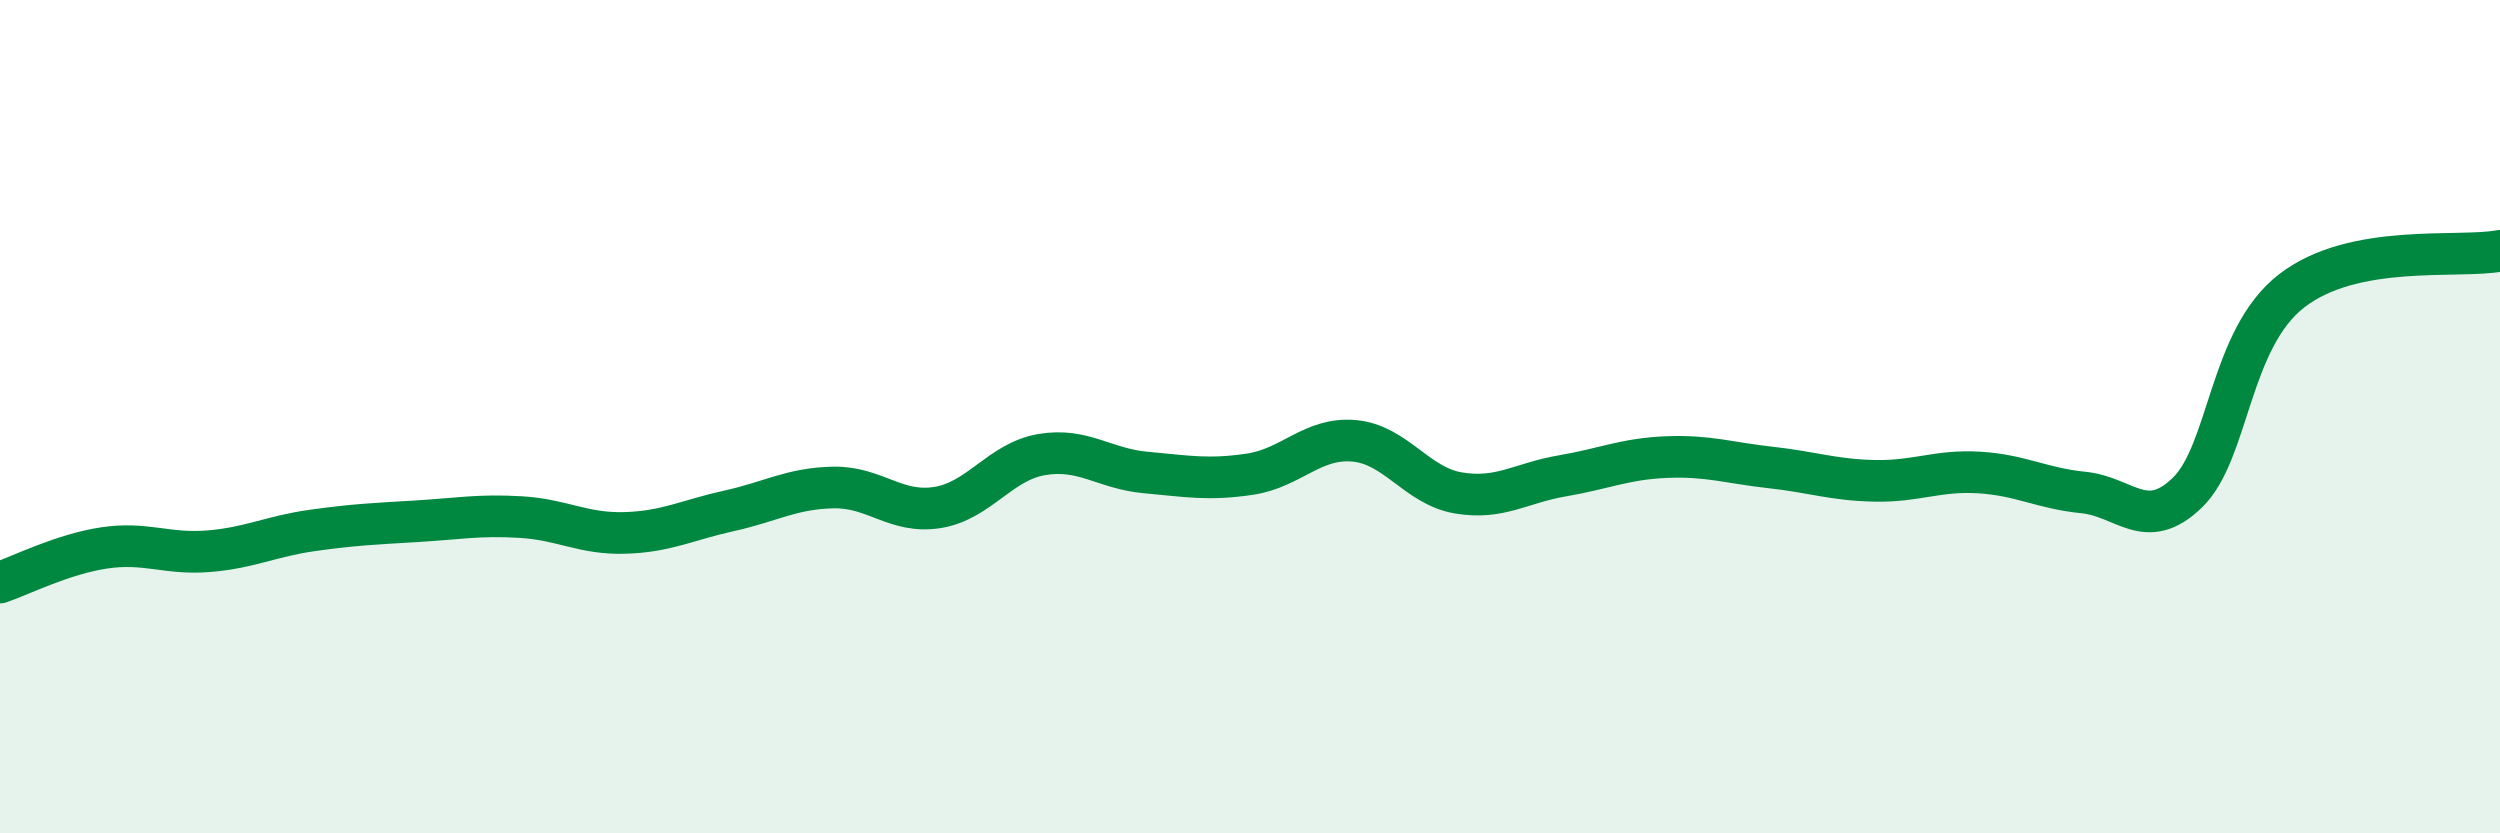
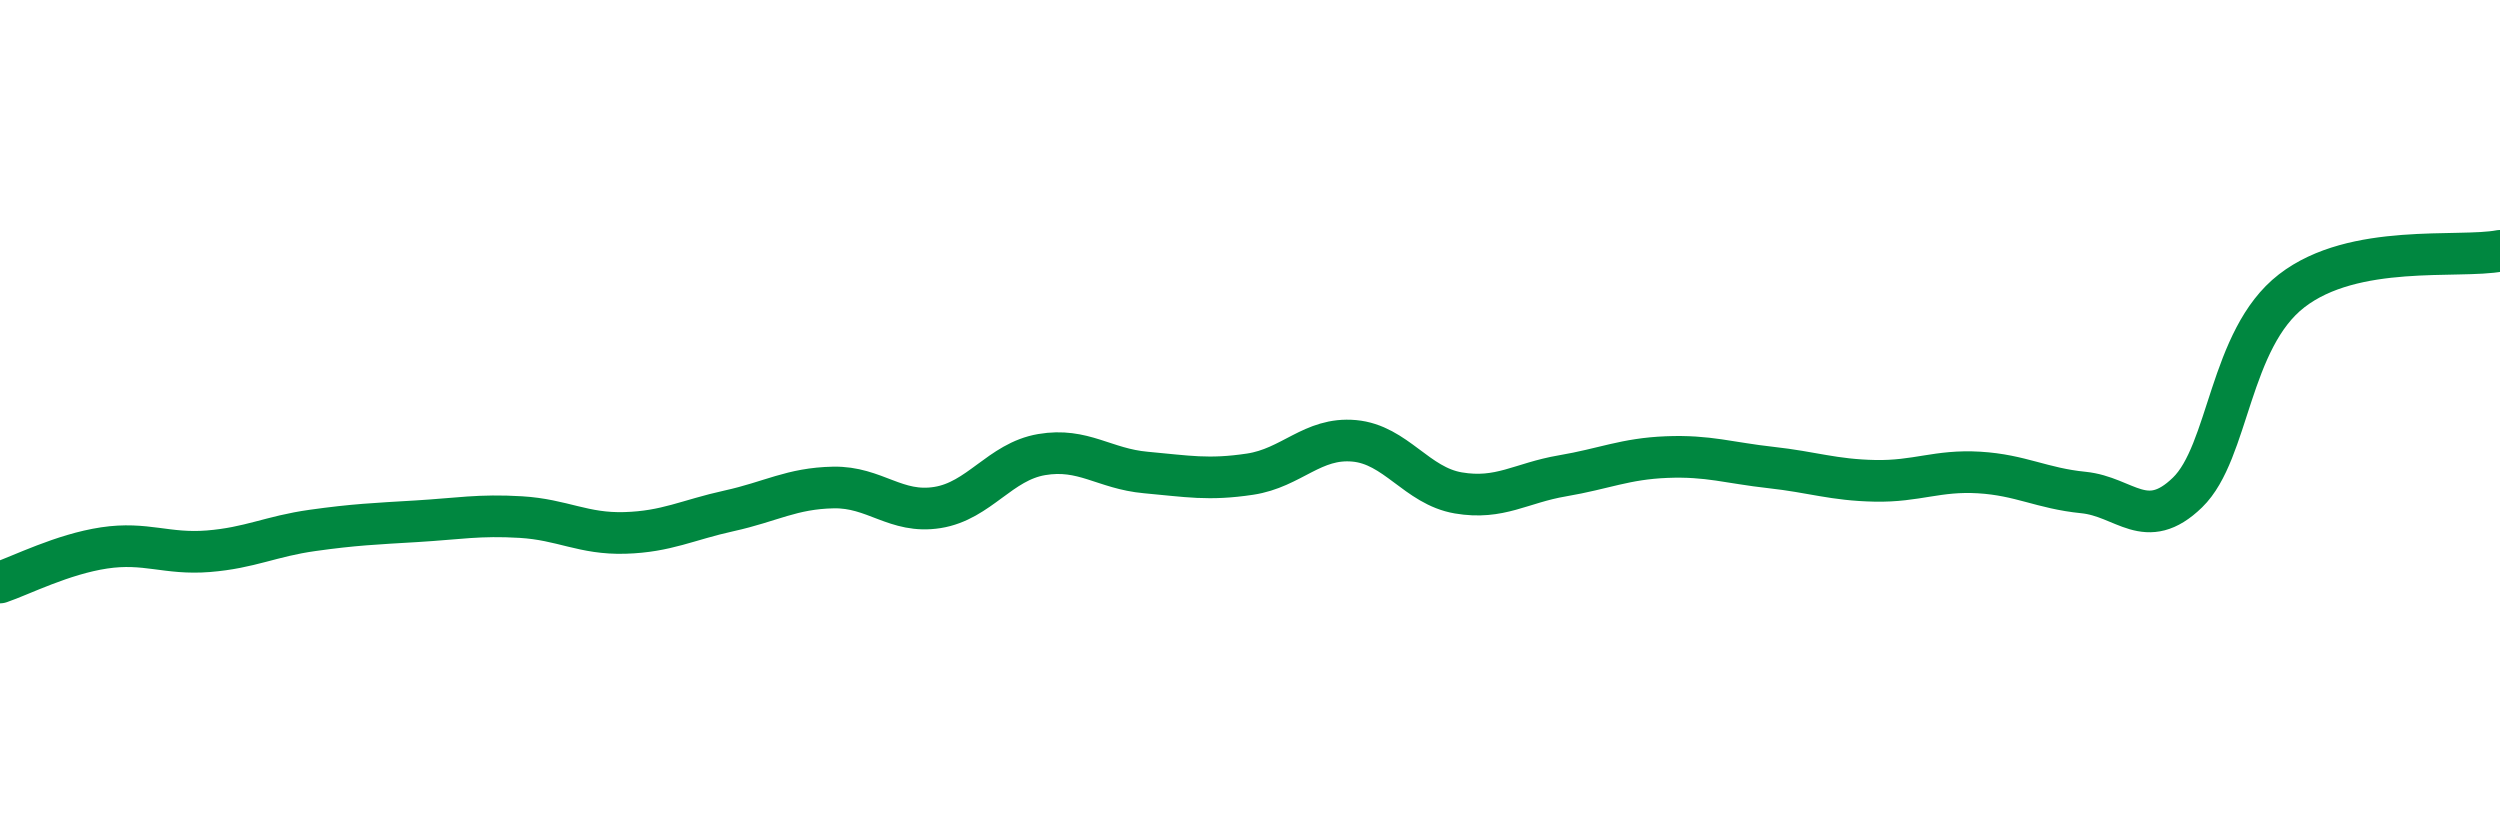
<svg xmlns="http://www.w3.org/2000/svg" width="60" height="20" viewBox="0 0 60 20">
-   <path d="M 0,13.98 C 0.5,13.81 1.5,13.3 2.5,13.15 C 3.5,13 4,13.31 5,13.23 C 6,13.15 6.5,12.87 7.5,12.73 C 8.5,12.59 9,12.57 10,12.51 C 11,12.45 11.5,12.35 12.5,12.41 C 13.5,12.47 14,12.82 15,12.79 C 16,12.76 16.5,12.48 17.5,12.26 C 18.5,12.04 19,11.72 20,11.7 C 21,11.68 21.5,12.34 22.5,12.18 C 23.5,12.02 24,11.08 25,10.91 C 26,10.74 26.5,11.25 27.5,11.34 C 28.5,11.43 29,11.53 30,11.38 C 31,11.23 31.5,10.49 32.5,10.58 C 33.5,10.67 34,11.66 35,11.83 C 36,12 36.5,11.59 37.5,11.42 C 38.5,11.25 39,11.01 40,10.97 C 41,10.93 41.5,11.11 42.5,11.22 C 43.5,11.33 44,11.52 45,11.54 C 46,11.56 46.5,11.28 47.5,11.34 C 48.5,11.4 49,11.72 50,11.82 C 51,11.92 51.5,12.79 52.5,11.82 C 53.5,10.85 53.5,8.14 55,6.98 C 56.5,5.82 59,6.21 60,6.02L60 20L0 20Z" fill="#008740" opacity="0.1" stroke-linecap="round" stroke-linejoin="round" />
  <path d="M 0,13.98 C 0.5,13.81 1.5,13.3 2.5,13.15 C 3.5,13 4,13.31 5,13.23 C 6,13.15 6.5,12.87 7.5,12.73 C 8.5,12.59 9,12.57 10,12.51 C 11,12.45 11.5,12.35 12.5,12.41 C 13.5,12.47 14,12.82 15,12.79 C 16,12.76 16.5,12.48 17.5,12.26 C 18.5,12.04 19,11.72 20,11.7 C 21,11.68 21.5,12.34 22.5,12.18 C 23.5,12.02 24,11.08 25,10.91 C 26,10.74 26.5,11.25 27.5,11.34 C 28.5,11.43 29,11.53 30,11.38 C 31,11.23 31.5,10.49 32.5,10.58 C 33.5,10.67 34,11.66 35,11.83 C 36,12 36.5,11.59 37.5,11.42 C 38.5,11.25 39,11.01 40,10.97 C 41,10.93 41.5,11.11 42.5,11.22 C 43.5,11.33 44,11.52 45,11.54 C 46,11.56 46.5,11.28 47.5,11.34 C 48.5,11.4 49,11.72 50,11.82 C 51,11.92 51.5,12.79 52.5,11.82 C 53.5,10.85 53.5,8.14 55,6.98 C 56.5,5.82 59,6.21 60,6.02" stroke="#008740" stroke-width="1" fill="none" stroke-linecap="round" stroke-linejoin="round" />
</svg>